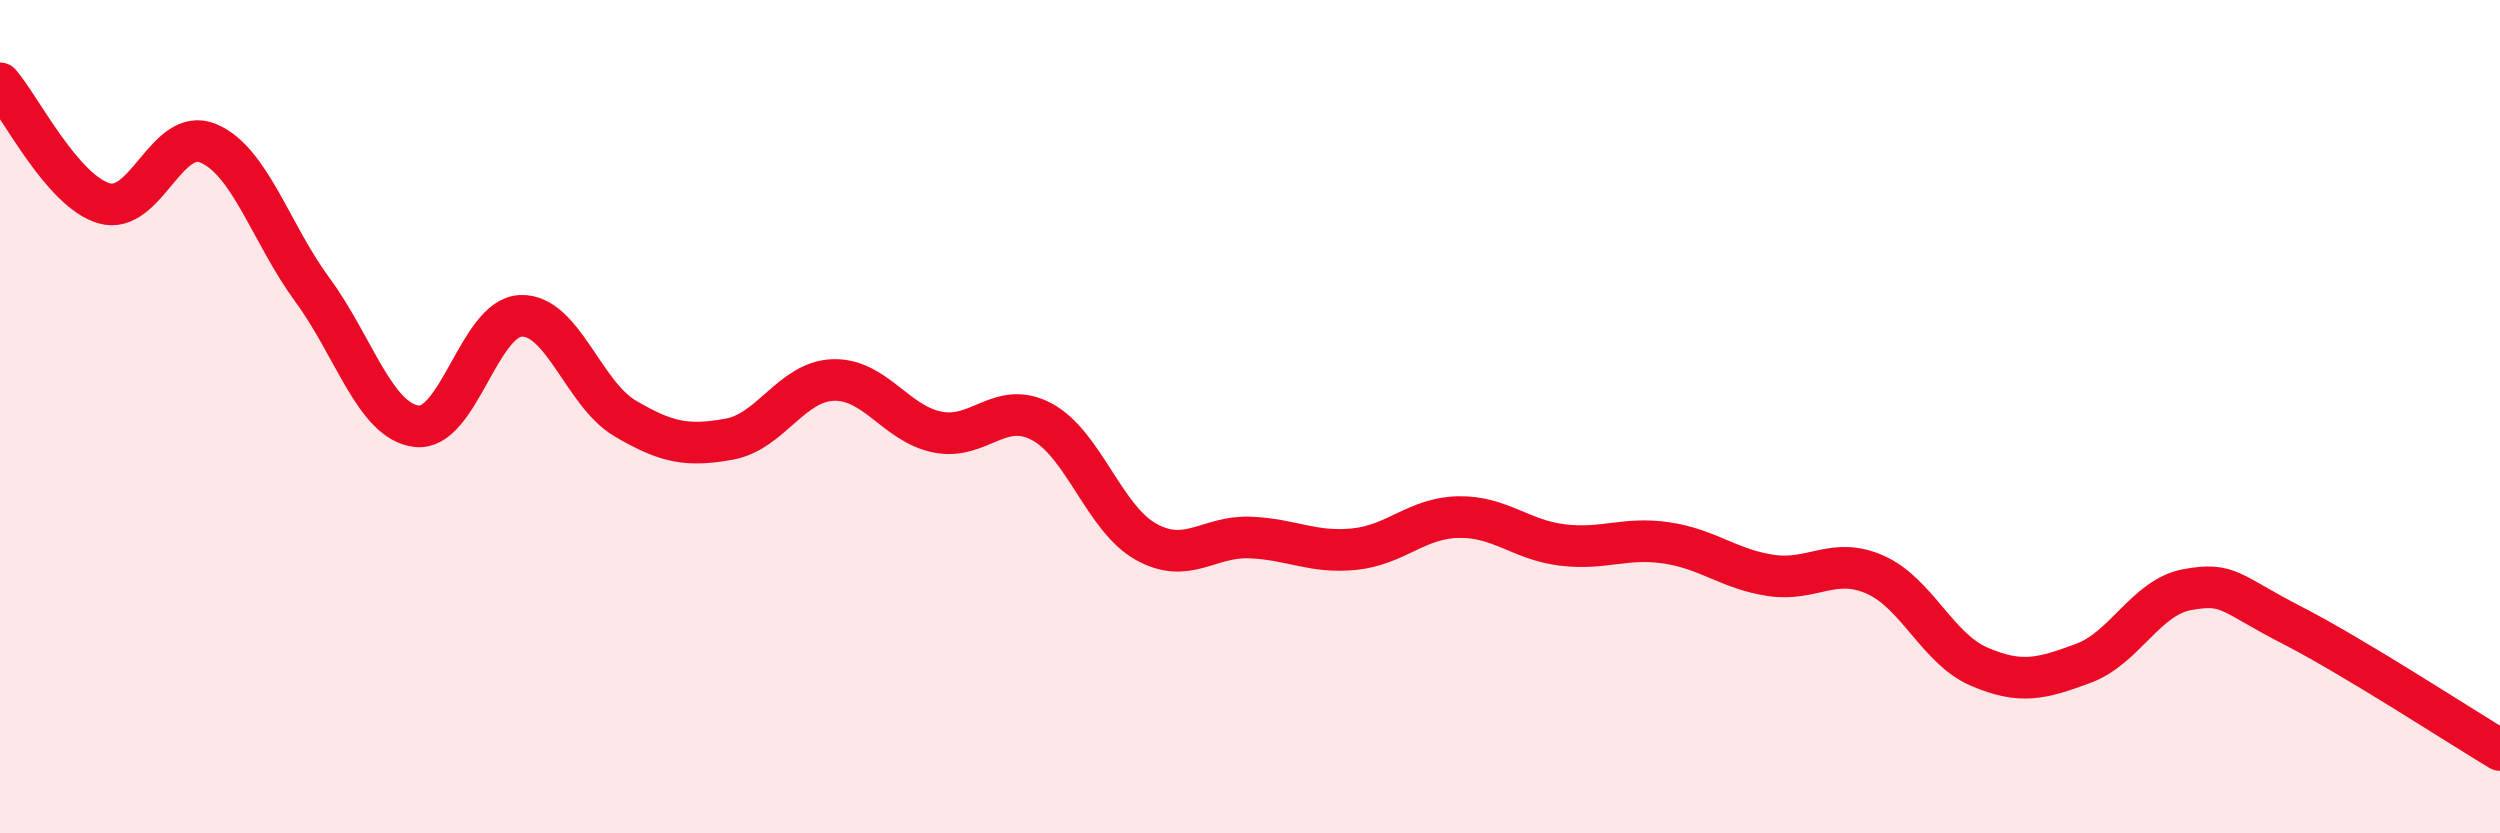
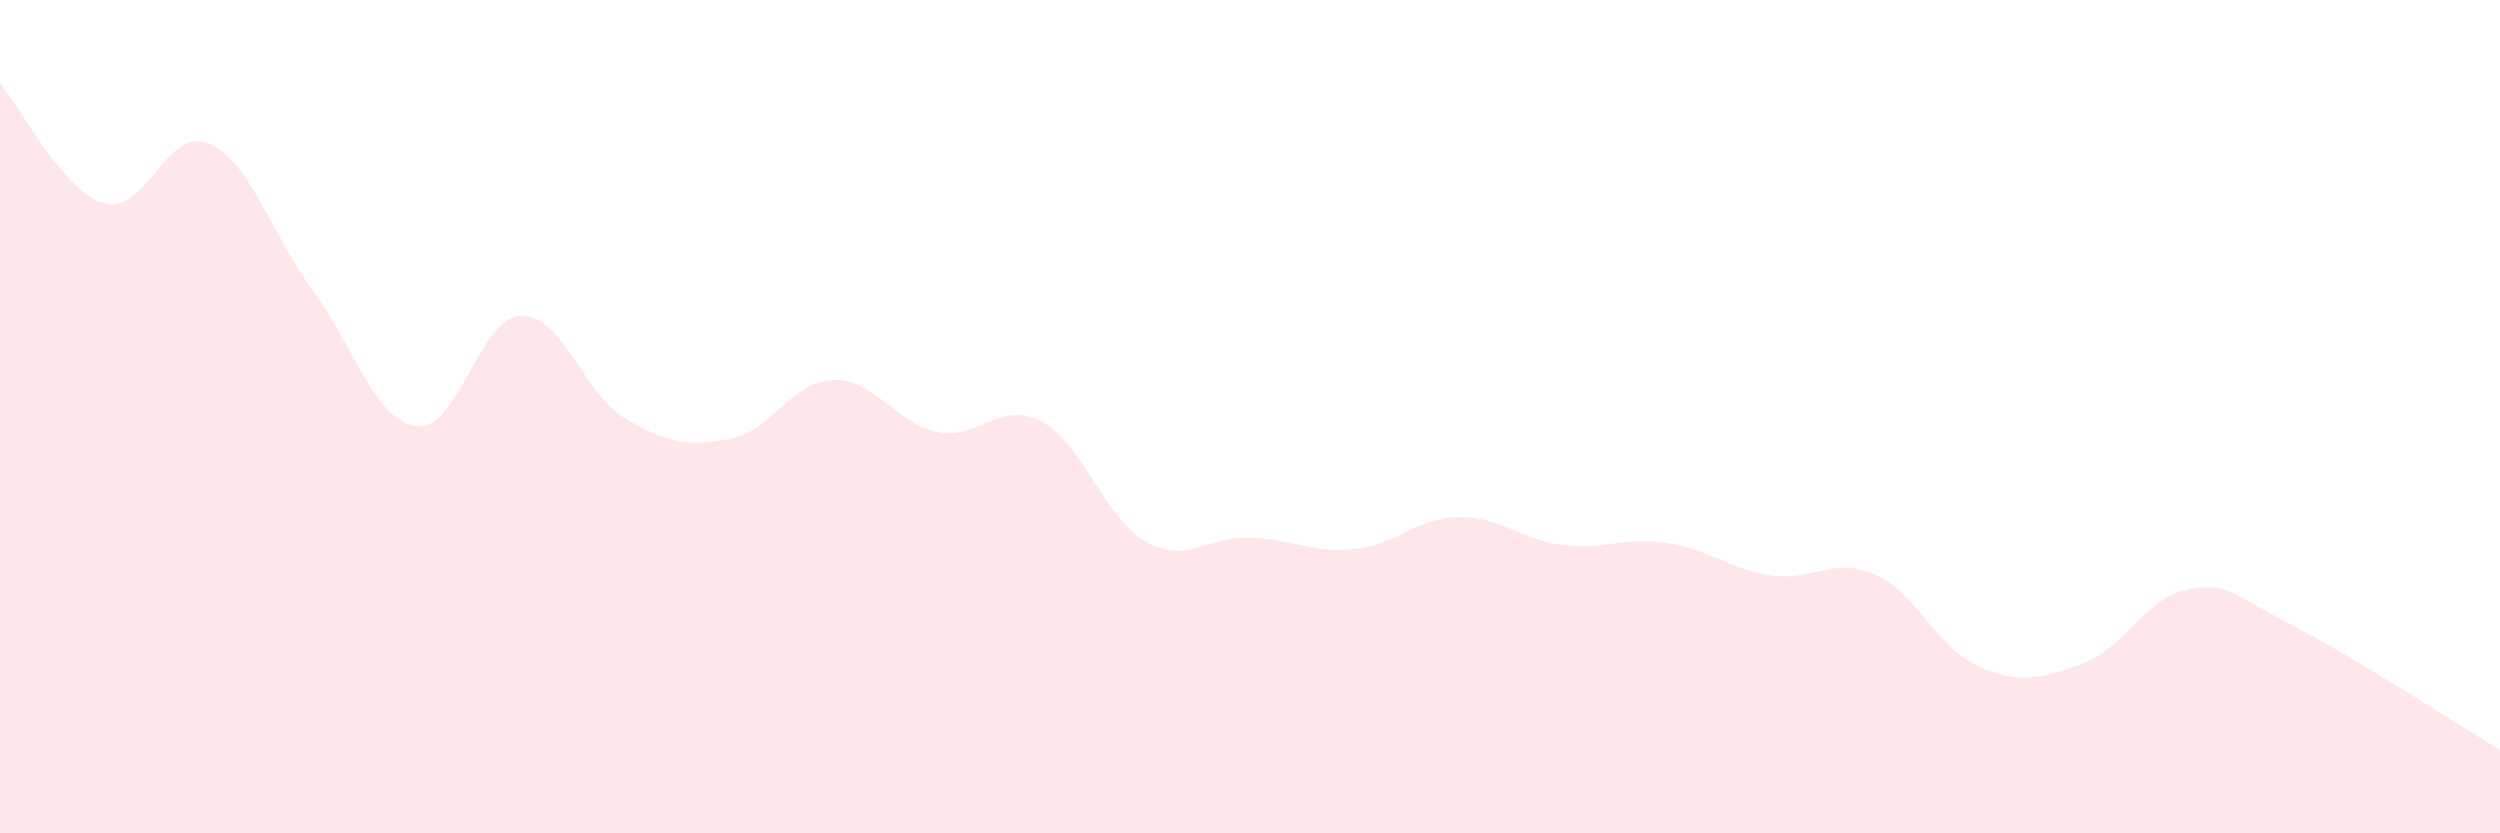
<svg xmlns="http://www.w3.org/2000/svg" width="60" height="20" viewBox="0 0 60 20">
  <path d="M 0,2 C 0.5,2.58 1.5,4.59 2.5,4.88 C 3.5,5.17 4,3.02 5,3.44 C 6,3.86 6.5,5.6 7.5,6.96 C 8.5,8.32 9,10.11 10,10.23 C 11,10.35 11.5,7.62 12.5,7.58 C 13.5,7.54 14,9.45 15,10.04 C 16,10.63 16.5,10.72 17.5,10.54 C 18.5,10.36 19,9.15 20,9.12 C 21,9.09 21.5,10.17 22.5,10.37 C 23.5,10.57 24,9.59 25,10.12 C 26,10.65 26.5,12.44 27.5,13 C 28.5,13.56 29,12.86 30,12.9 C 31,12.94 31.5,13.28 32.5,13.18 C 33.5,13.08 34,12.43 35,12.41 C 36,12.39 36.5,12.96 37.5,13.08 C 38.5,13.2 39,12.88 40,13.03 C 41,13.18 41.5,13.66 42.5,13.81 C 43.5,13.96 44,13.35 45,13.79 C 46,14.23 46.5,15.57 47.5,16 C 48.5,16.43 49,16.29 50,15.92 C 51,15.55 51.5,14.33 52.5,14.15 C 53.5,13.97 53.5,14.23 55,15 C 56.5,15.77 59,17.4 60,18L60 20L0 20Z" fill="#EB0A25" opacity="0.1" stroke-linecap="round" stroke-linejoin="round" />
-   <path d="M 0,2 C 0.5,2.58 1.5,4.59 2.5,4.88 C 3.5,5.17 4,3.02 5,3.44 C 6,3.86 6.5,5.6 7.5,6.96 C 8.5,8.32 9,10.11 10,10.23 C 11,10.35 11.5,7.62 12.5,7.58 C 13.5,7.54 14,9.45 15,10.04 C 16,10.63 16.5,10.72 17.5,10.54 C 18.5,10.36 19,9.15 20,9.12 C 21,9.09 21.5,10.17 22.5,10.37 C 23.5,10.57 24,9.59 25,10.12 C 26,10.65 26.5,12.44 27.5,13 C 28.5,13.56 29,12.86 30,12.9 C 31,12.94 31.5,13.28 32.5,13.18 C 33.5,13.08 34,12.43 35,12.41 C 36,12.39 36.5,12.96 37.5,13.08 C 38.5,13.2 39,12.88 40,13.03 C 41,13.18 41.5,13.66 42.5,13.81 C 43.5,13.96 44,13.35 45,13.79 C 46,14.23 46.5,15.57 47.5,16 C 48.5,16.43 49,16.29 50,15.92 C 51,15.55 51.5,14.33 52.5,14.15 C 53.5,13.97 53.5,14.23 55,15 C 56.5,15.77 59,17.4 60,18" stroke="#EB0A25" stroke-width="1" fill="none" stroke-linecap="round" stroke-linejoin="round" />
</svg>